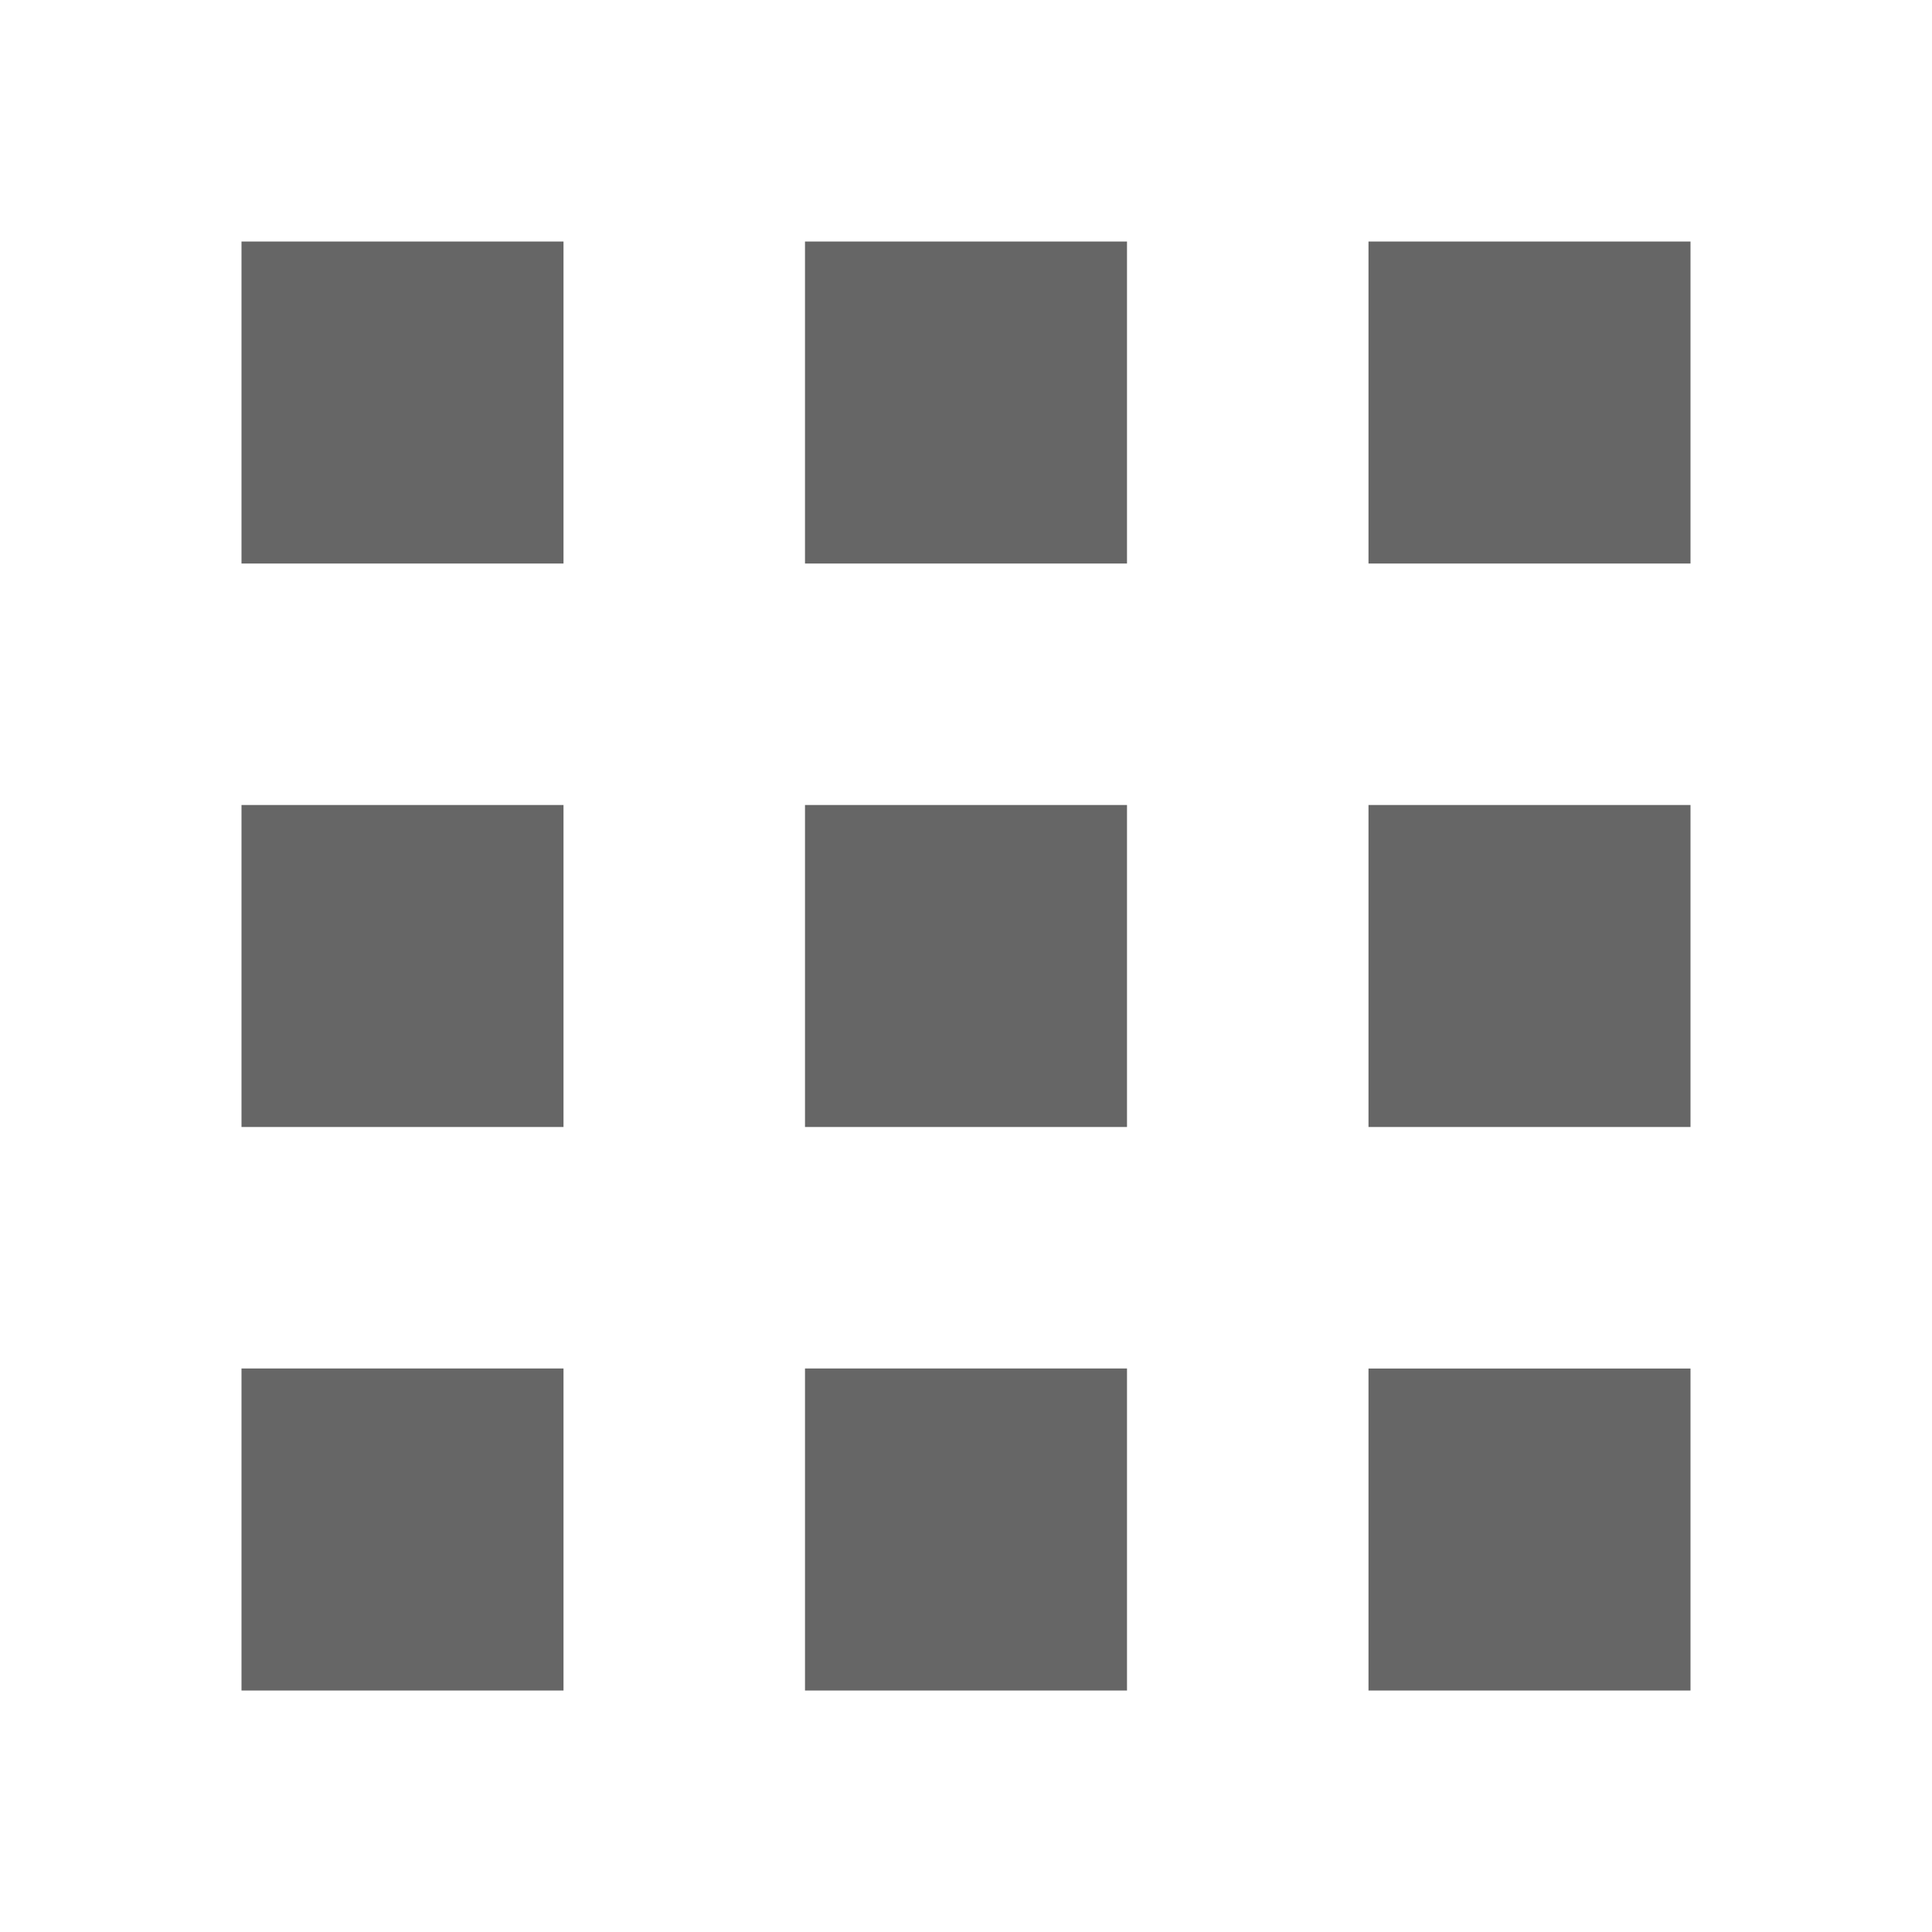
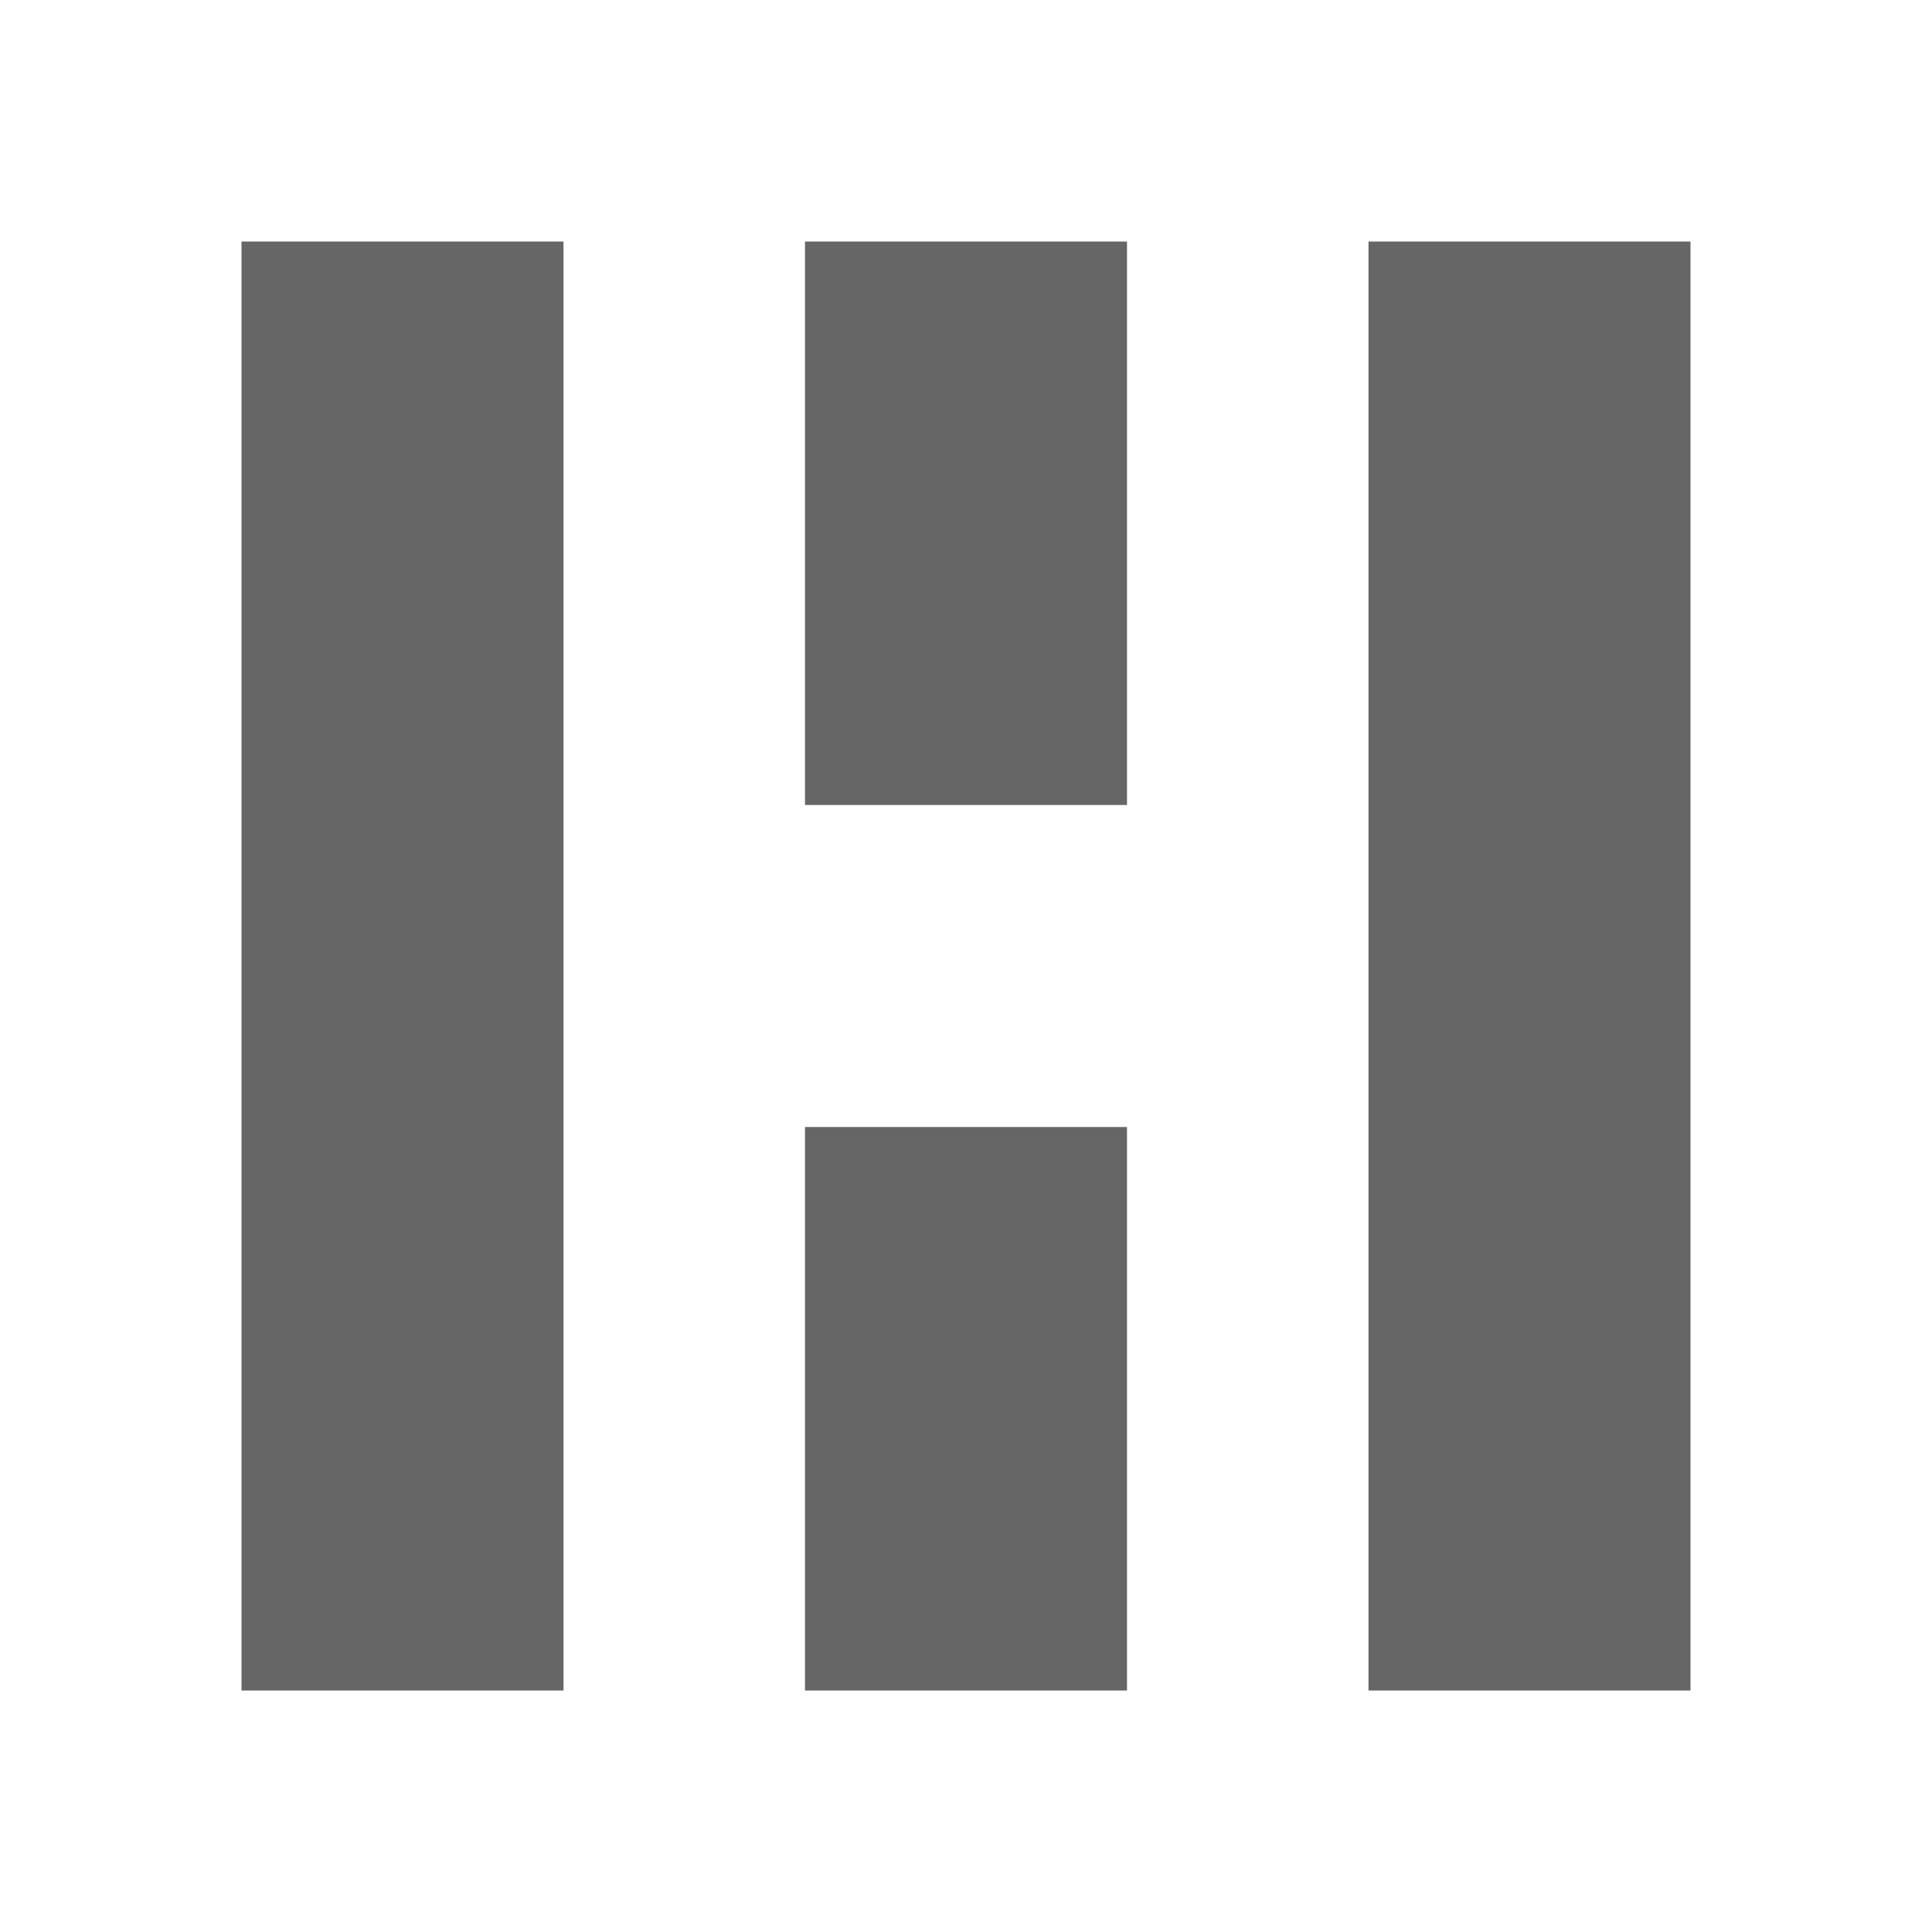
<svg xmlns="http://www.w3.org/2000/svg" height="24" width="24" fill="rgba(0,0,0,0.6)">
-   <path d="M10 10h4v4h-4v-4zm0 11h4v-4h-4v4zm-7-7h4v-4H3v4zm0 7h4v-4H3v4zM3 7h4V3H3v4zm14 7h4v-4h-4v4zm0-11v4h4V3h-4zm-7 4h4V3h-4v4zm7 14h4v-4h-4v4z" />
+   <path d="M10 10h4v4h-4v-4zm0 11h4v-4h-4v4zm-7-7h4v-4H3v4zm0 7h4v-4H3v4zh4V3H3v4zm14 7h4v-4h-4v4zm0-11v4h4V3h-4zm-7 4h4V3h-4v4zm7 14h4v-4h-4v4z" />
</svg>